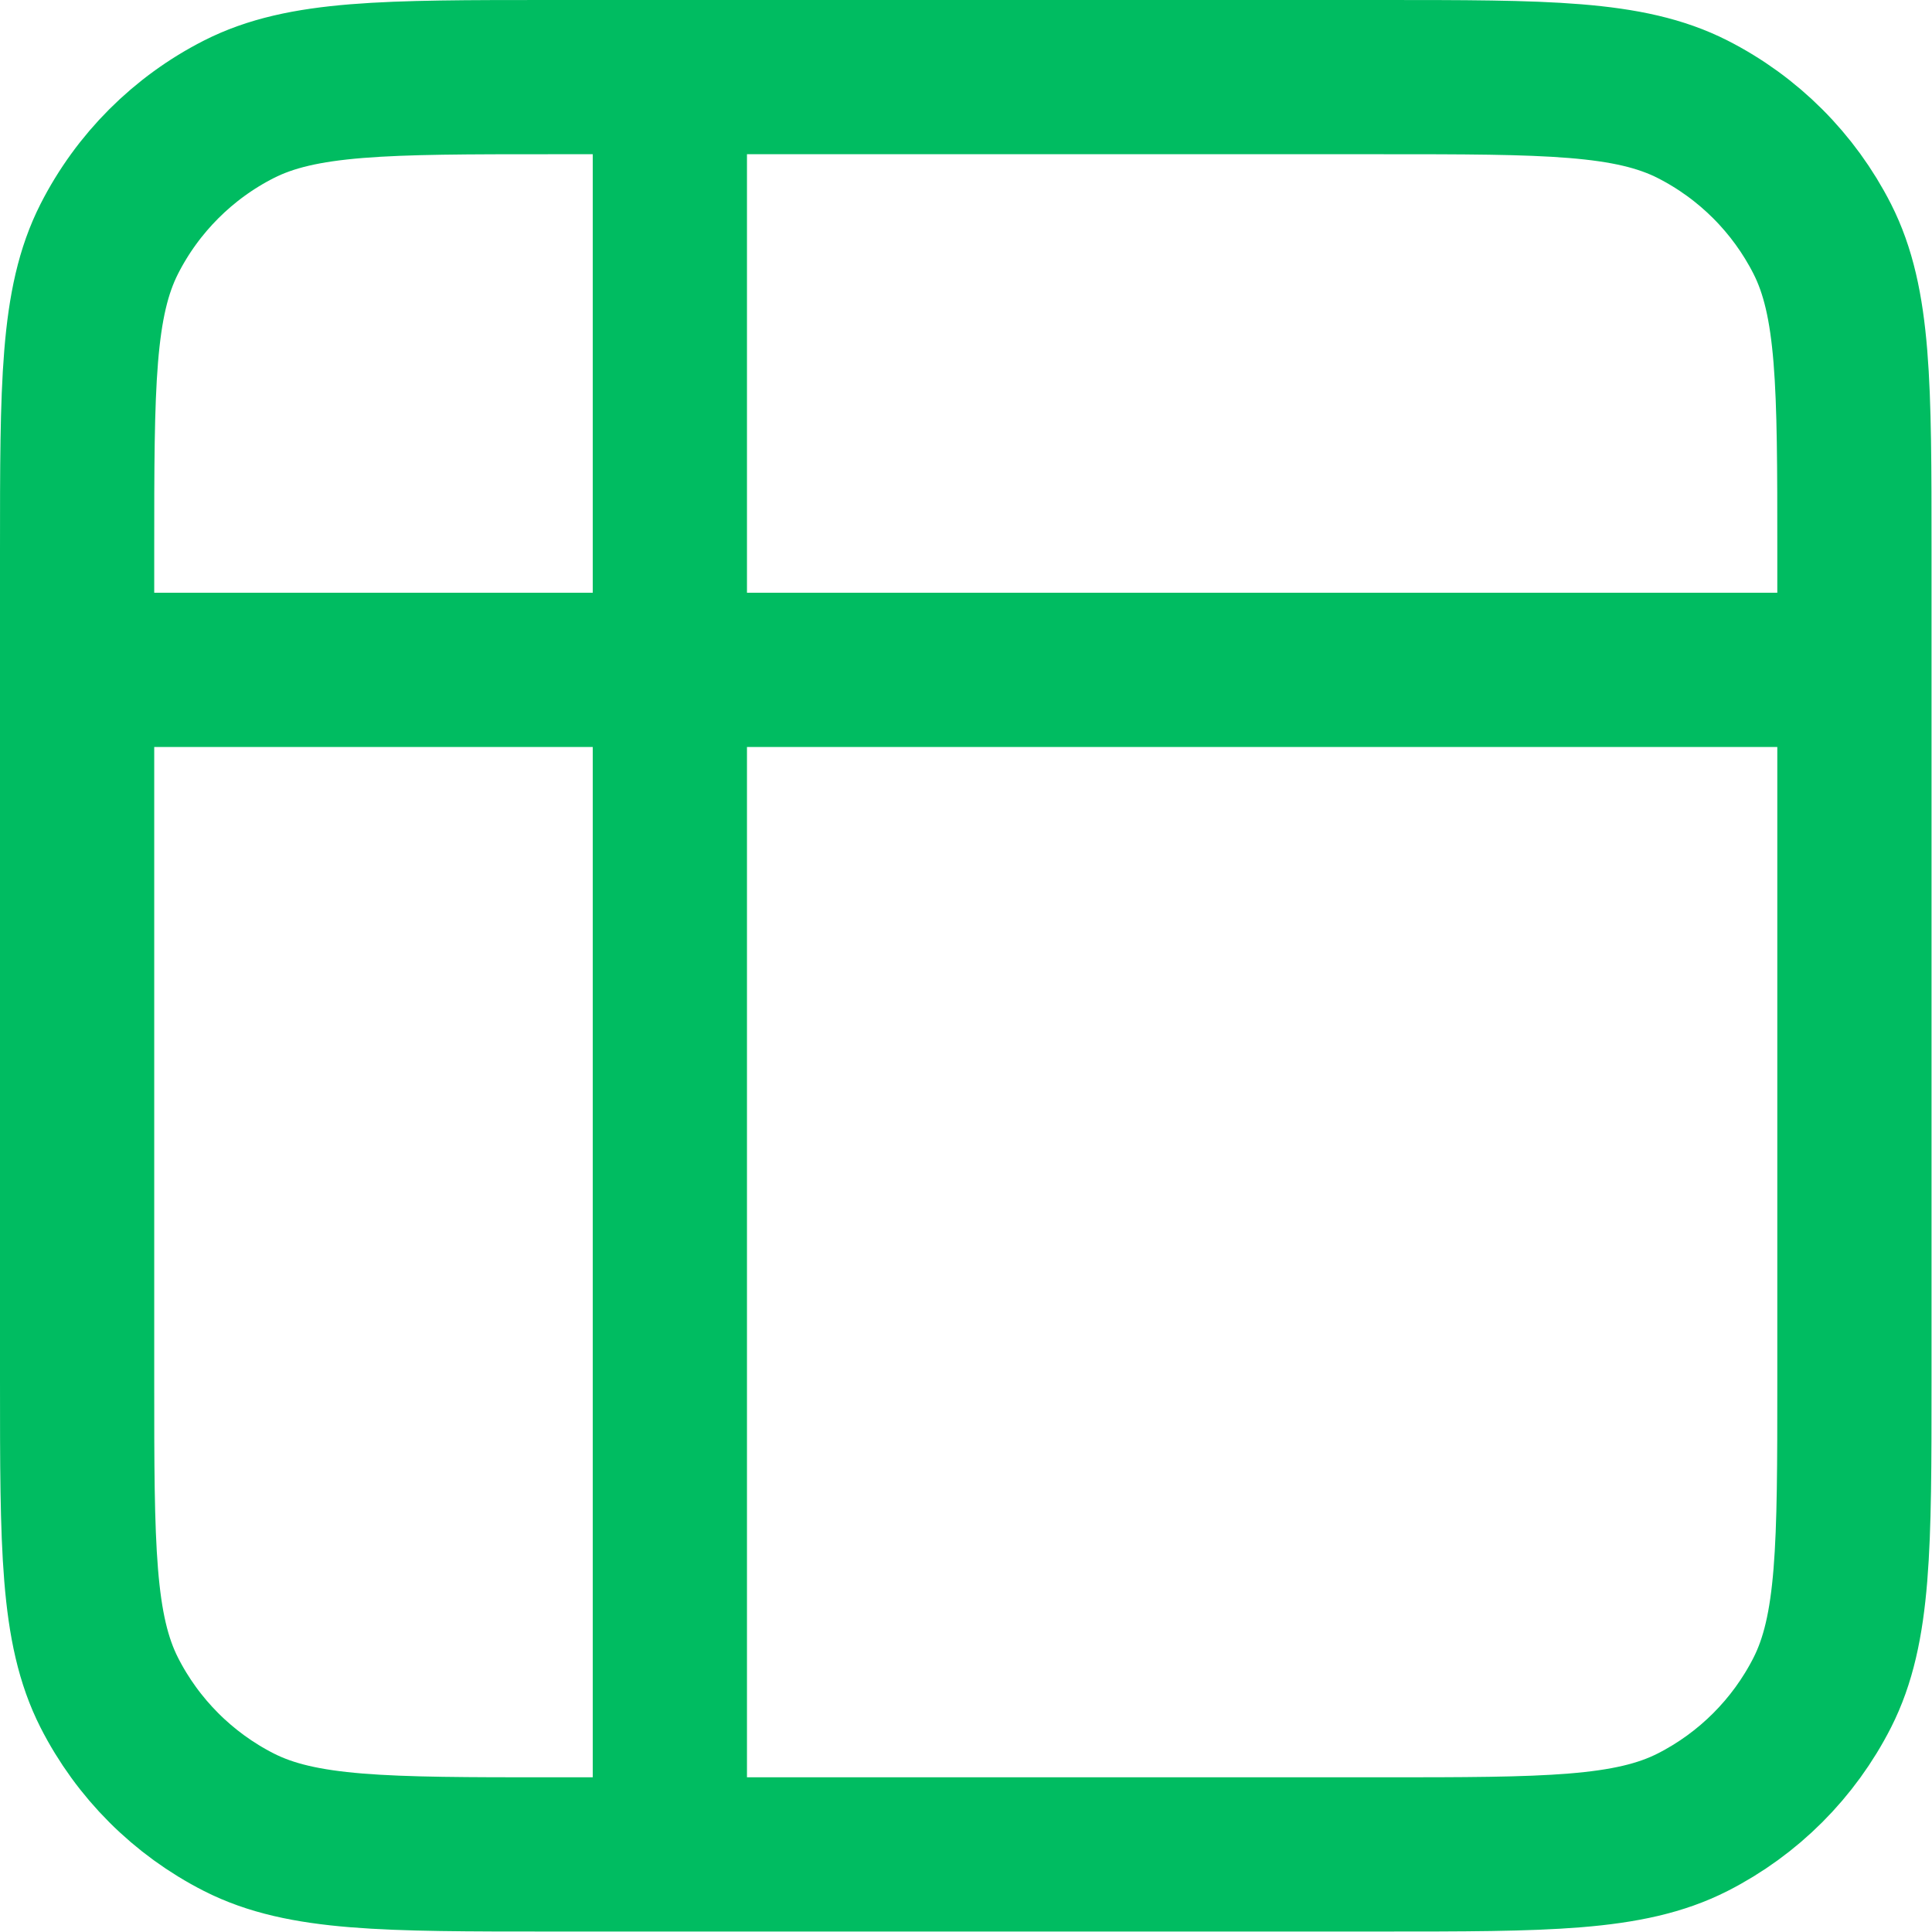
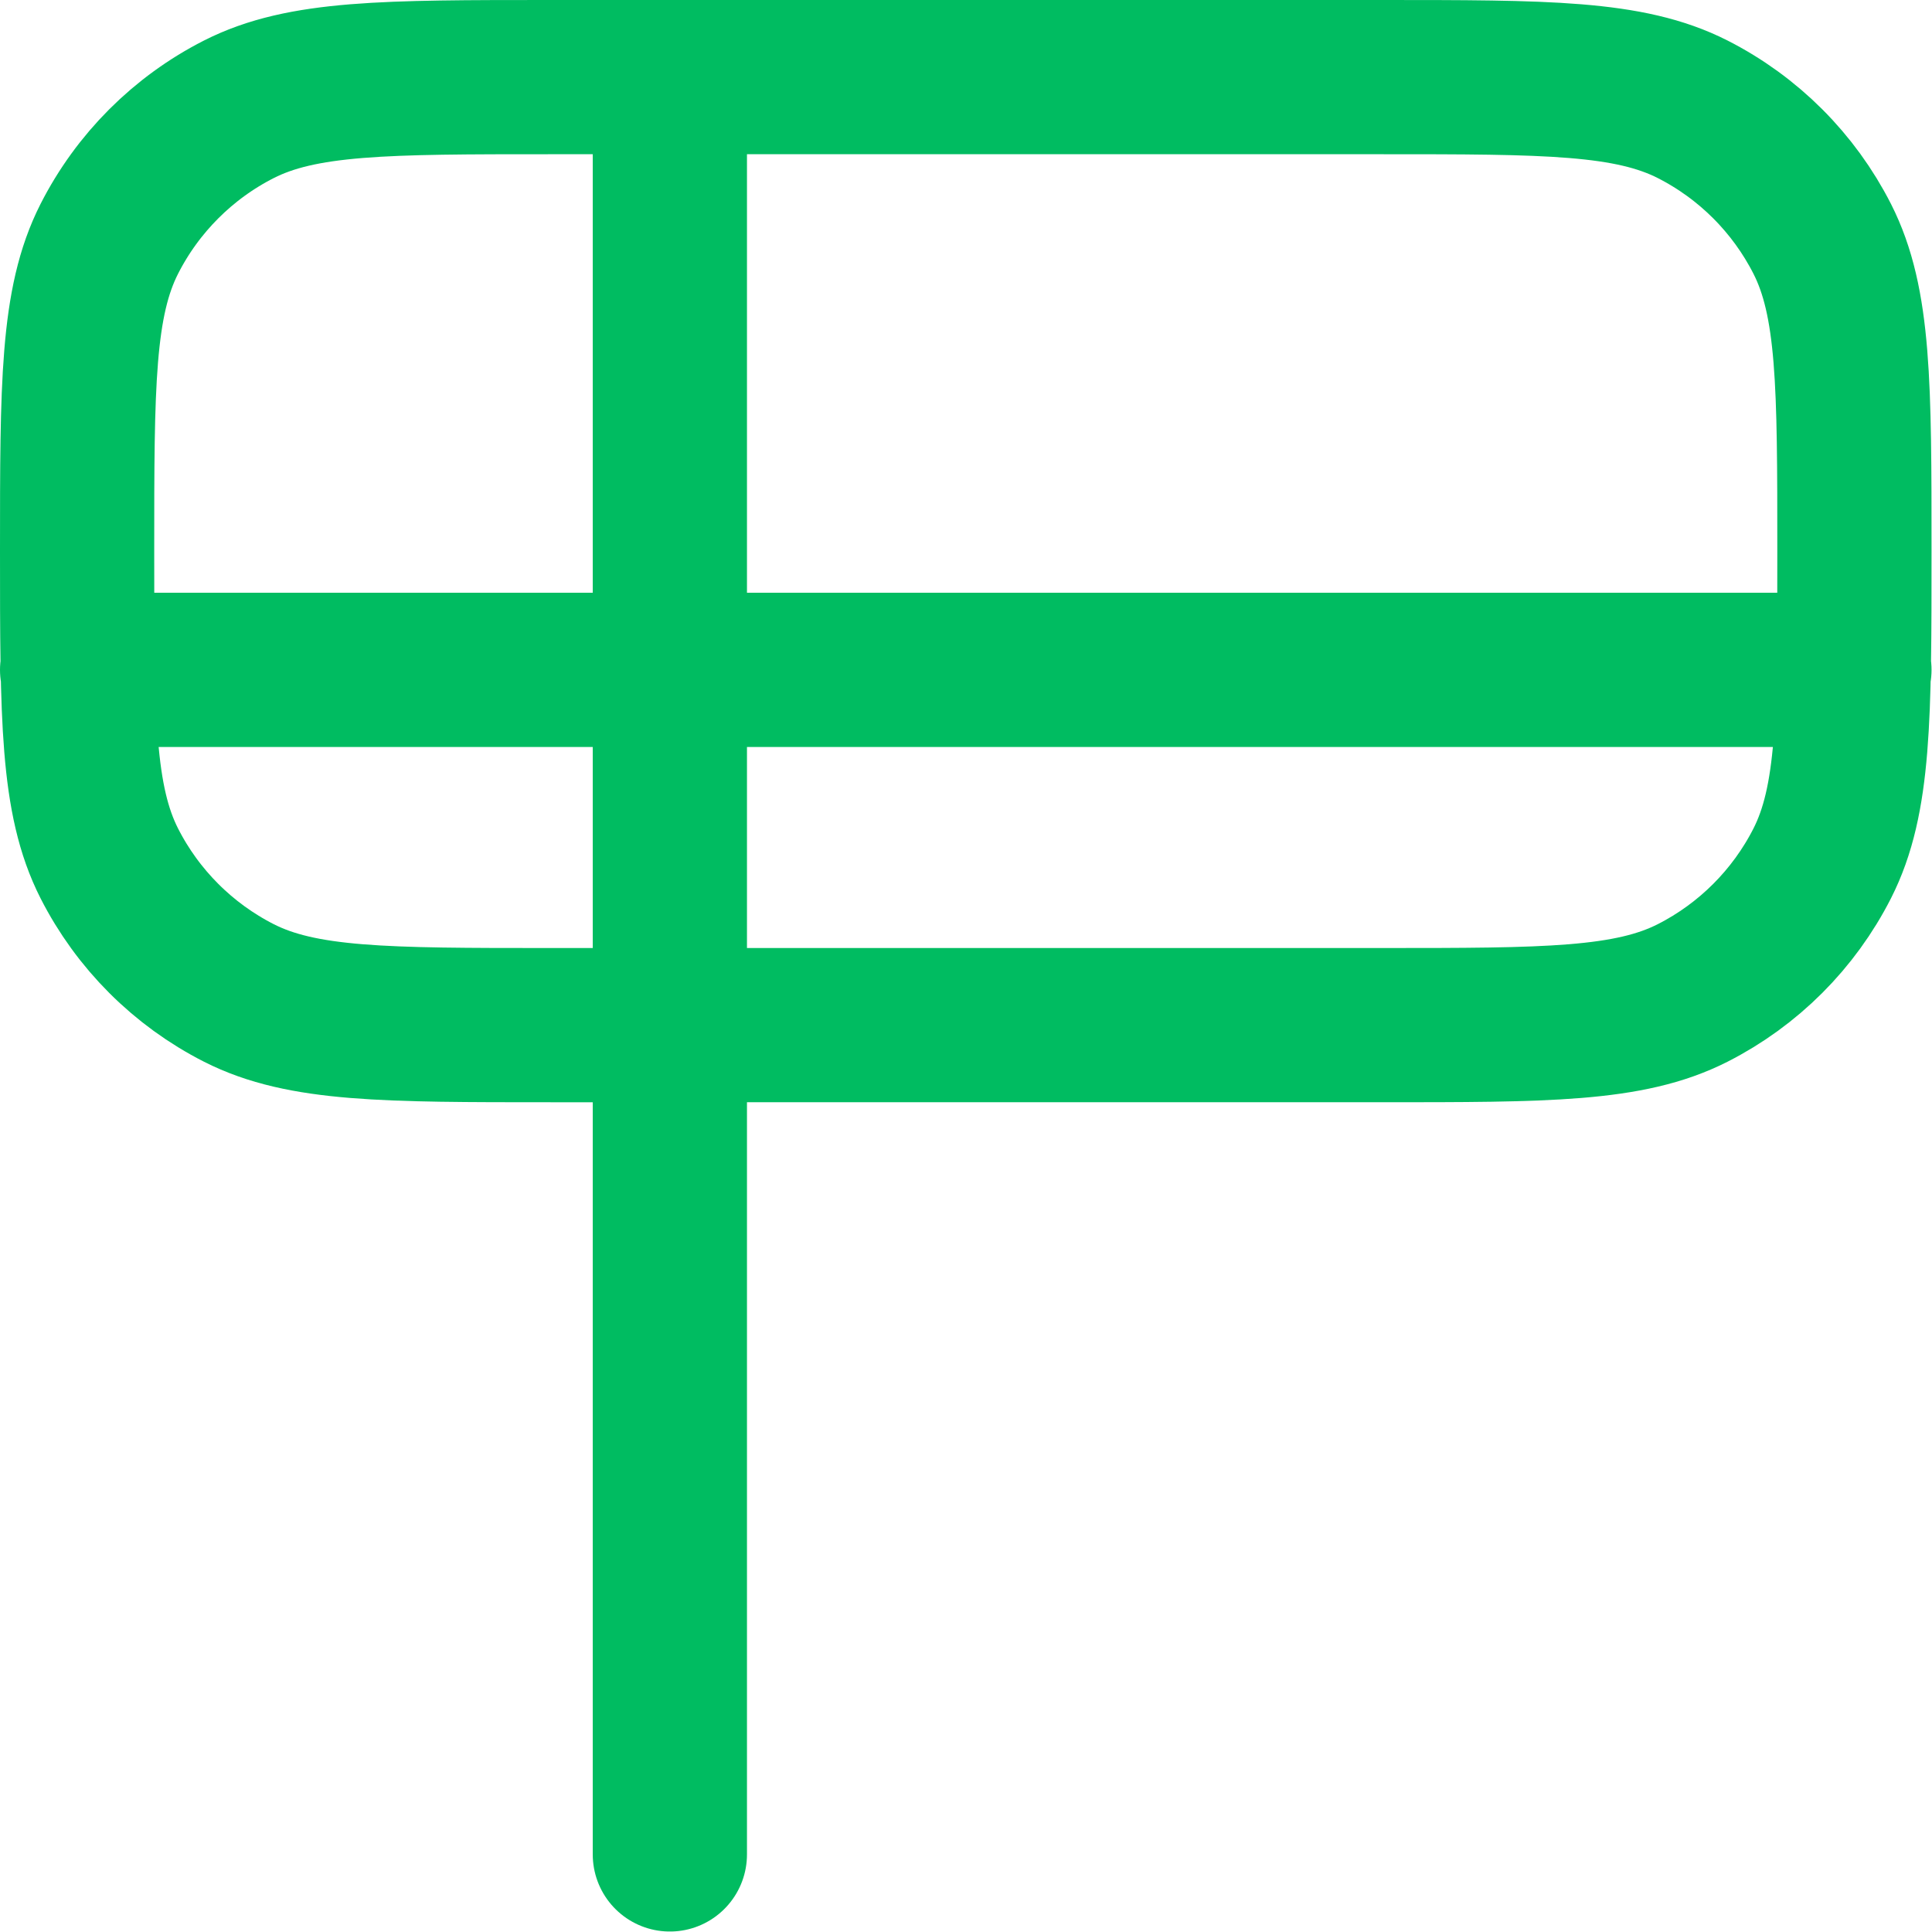
<svg xmlns="http://www.w3.org/2000/svg" id="Camada_2" viewBox="0 0 40.84 40.84">
  <defs>
    <style>.cls-1{fill:none;stroke:#00bc61;stroke-linecap:round;stroke-linejoin:round;stroke-width:3.26px;}</style>
  </defs>
  <g id="PORPOSTA_DE_VALOR">
-     <path class="cls-1" d="M1.63,14.16h37.57M14.16,1.63v37.57M11.65,1.63h17.53c3.51,0,5.26,0,6.6.68,1.18.6,2.14,1.56,2.74,2.74.68,1.34.68,3.09.68,6.6v17.53c0,3.51,0,5.26-.68,6.6-.6,1.18-1.56,2.14-2.74,2.74-1.34.68-3.09.68-6.6.68H11.65c-3.51,0-5.26,0-6.6-.68-1.18-.6-2.14-1.56-2.74-2.74-.68-1.34-.68-3.09-.68-6.6V11.65c0-3.51,0-5.26.68-6.6.6-1.18,1.56-2.14,2.74-2.74,1.34-.68,3.09-.68,6.6-.68Z" />
+     <path class="cls-1" d="M1.63,14.16h37.57M14.16,1.63v37.57M11.65,1.63h17.53c3.51,0,5.26,0,6.6.68,1.18.6,2.14,1.56,2.74,2.74.68,1.34.68,3.09.68,6.6c0,3.51,0,5.26-.68,6.6-.6,1.18-1.56,2.14-2.74,2.74-1.34.68-3.09.68-6.6.68H11.65c-3.51,0-5.26,0-6.6-.68-1.18-.6-2.14-1.56-2.74-2.74-.68-1.34-.68-3.09-.68-6.6V11.65c0-3.51,0-5.26.68-6.6.6-1.18,1.56-2.14,2.74-2.74,1.34-.68,3.09-.68,6.6-.68Z" />
  </g>
</svg>